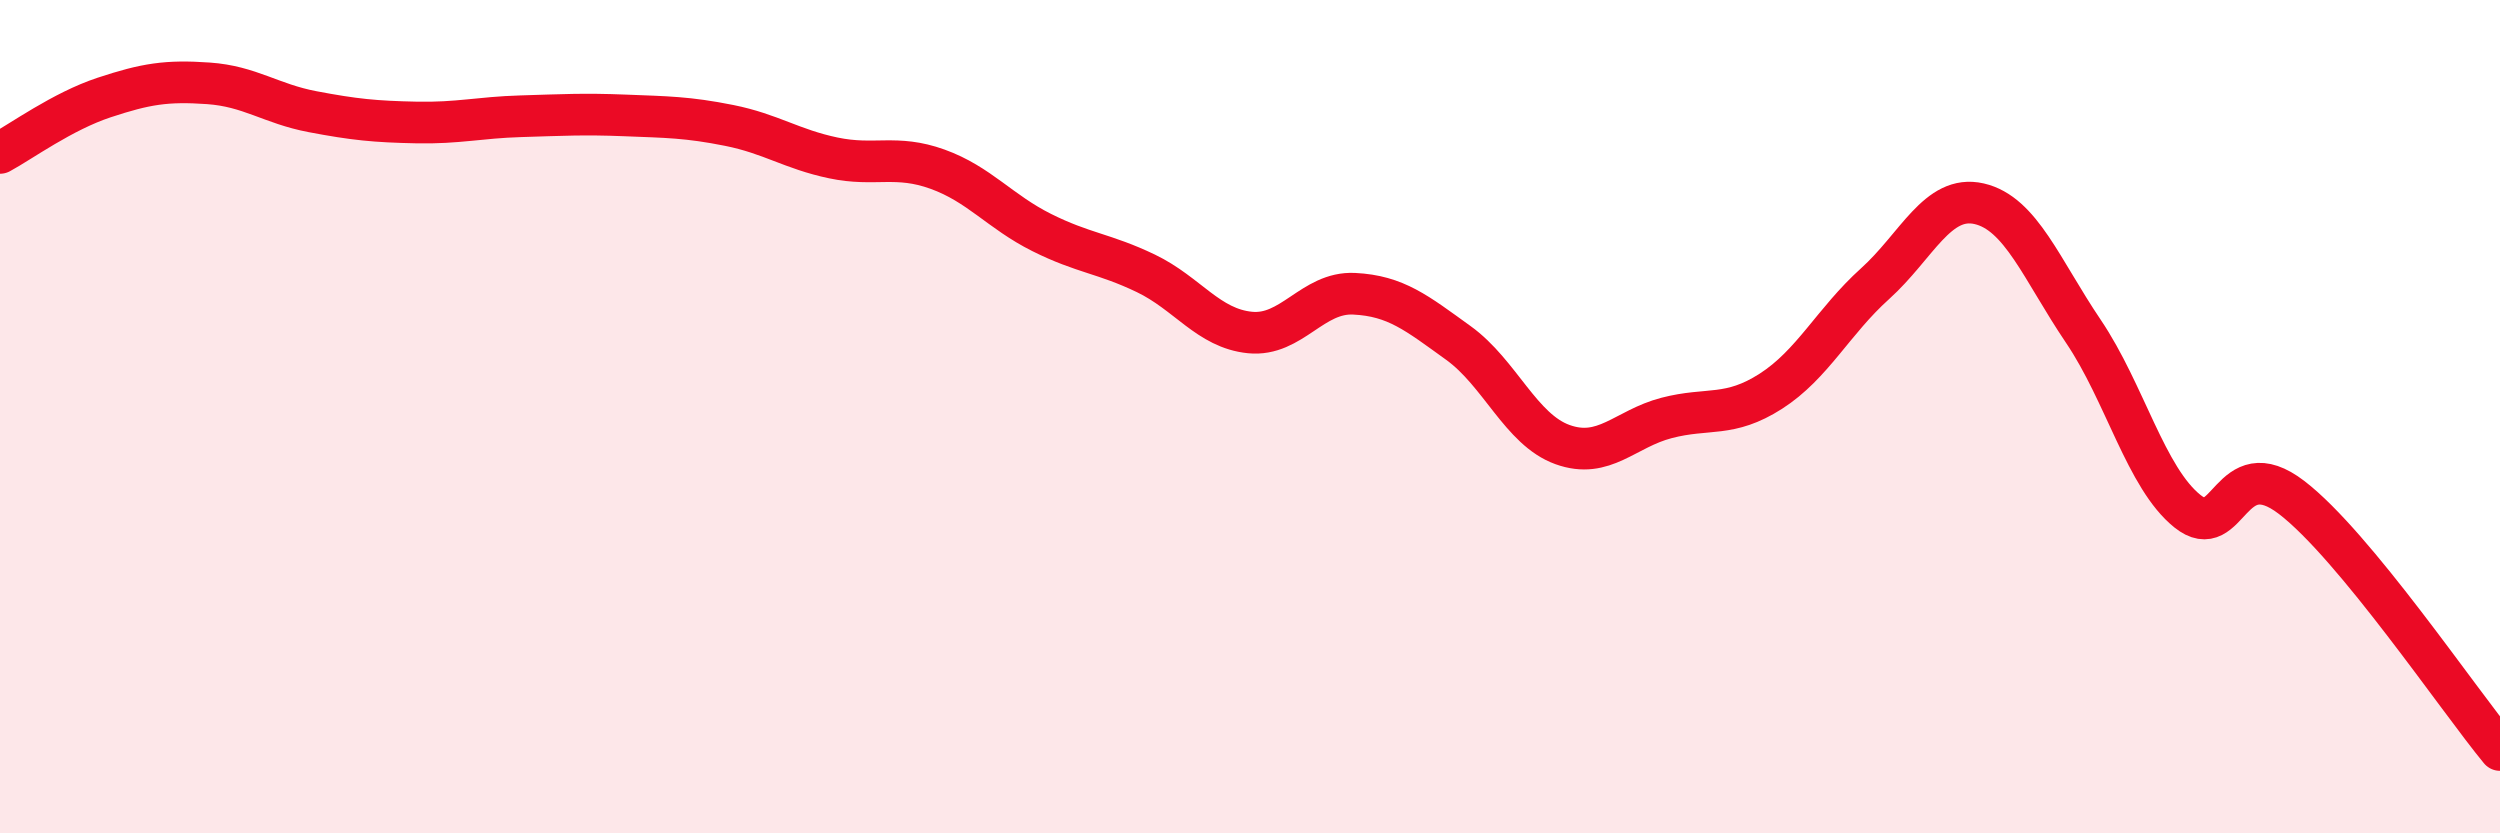
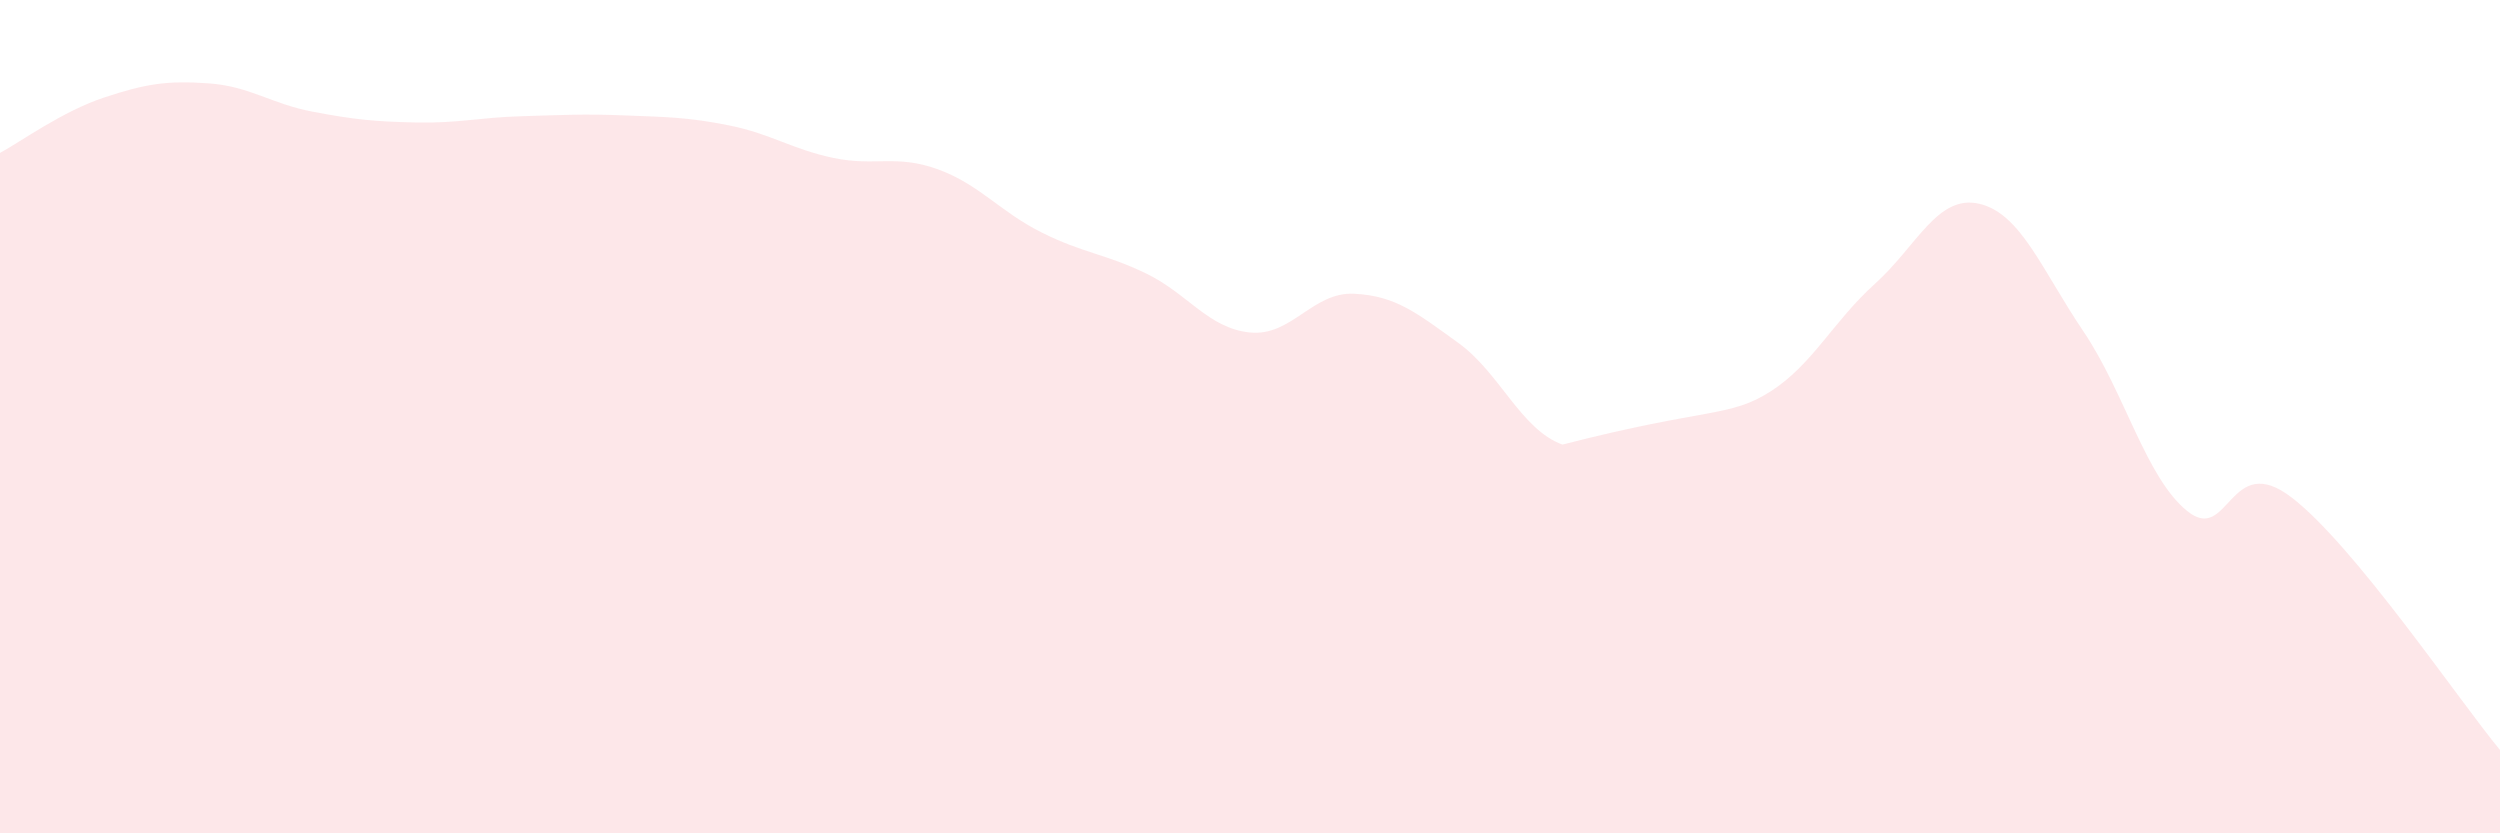
<svg xmlns="http://www.w3.org/2000/svg" width="60" height="20" viewBox="0 0 60 20">
-   <path d="M 0,3.67 C 0.5,3.4 1.5,2.67 2.5,2.34 C 3.5,2.01 4,1.93 5,2 C 6,2.07 6.5,2.49 7.5,2.68 C 8.5,2.87 9,2.92 10,2.94 C 11,2.96 11.5,2.82 12.5,2.79 C 13.5,2.76 14,2.73 15,2.77 C 16,2.81 16.5,2.81 17.5,3.01 C 18.5,3.21 19,3.58 20,3.79 C 21,4 21.5,3.7 22.5,4.06 C 23.5,4.42 24,5.08 25,5.58 C 26,6.08 26.5,6.08 27.5,6.56 C 28.5,7.04 29,7.88 30,7.98 C 31,8.08 31.5,7 32.5,7.05 C 33.5,7.1 34,7.51 35,8.23 C 36,8.95 36.5,10.31 37.5,10.67 C 38.5,11.03 39,10.29 40,10.03 C 41,9.77 41.5,10.03 42.5,9.39 C 43.5,8.75 44,7.71 45,6.81 C 46,5.91 46.5,4.66 47.5,4.89 C 48.5,5.12 49,6.47 50,7.95 C 51,9.43 51.5,11.47 52.5,12.27 C 53.5,13.07 53.5,10.79 55,11.94 C 56.5,13.09 59,16.79 60,18L60 20L0 20Z" fill="#EB0A25" opacity="0.1" stroke-linecap="round" stroke-linejoin="round" />
-   <path d="M 0,3.67 C 0.5,3.4 1.5,2.67 2.5,2.34 C 3.5,2.01 4,1.93 5,2 C 6,2.07 6.5,2.49 7.5,2.68 C 8.5,2.87 9,2.92 10,2.94 C 11,2.96 11.5,2.82 12.5,2.79 C 13.5,2.76 14,2.73 15,2.77 C 16,2.81 16.5,2.81 17.5,3.01 C 18.5,3.21 19,3.58 20,3.79 C 21,4 21.5,3.7 22.5,4.06 C 23.5,4.42 24,5.08 25,5.58 C 26,6.08 26.5,6.08 27.5,6.56 C 28.5,7.04 29,7.88 30,7.98 C 31,8.08 31.5,7 32.5,7.05 C 33.5,7.1 34,7.51 35,8.23 C 36,8.95 36.5,10.31 37.5,10.67 C 38.5,11.03 39,10.29 40,10.03 C 41,9.77 41.5,10.03 42.5,9.39 C 43.5,8.75 44,7.71 45,6.81 C 46,5.91 46.5,4.66 47.5,4.89 C 48.5,5.12 49,6.47 50,7.95 C 51,9.43 51.5,11.47 52.5,12.27 C 53.5,13.07 53.5,10.79 55,11.94 C 56.5,13.09 59,16.79 60,18" stroke="#EB0A25" stroke-width="1" fill="none" stroke-linecap="round" stroke-linejoin="round" />
+   <path d="M 0,3.67 C 0.5,3.4 1.5,2.67 2.5,2.34 C 3.5,2.01 4,1.93 5,2 C 6,2.07 6.5,2.49 7.5,2.68 C 8.5,2.87 9,2.92 10,2.94 C 11,2.96 11.5,2.82 12.5,2.79 C 13.5,2.76 14,2.73 15,2.77 C 16,2.81 16.5,2.81 17.5,3.01 C 18.5,3.21 19,3.58 20,3.79 C 21,4 21.5,3.7 22.5,4.06 C 23.5,4.42 24,5.08 25,5.58 C 26,6.08 26.5,6.08 27.5,6.56 C 28.5,7.04 29,7.88 30,7.98 C 31,8.08 31.5,7 32.5,7.05 C 33.5,7.1 34,7.51 35,8.23 C 36,8.95 36.5,10.31 37.5,10.67 C 41,9.77 41.5,10.03 42.5,9.39 C 43.5,8.75 44,7.71 45,6.81 C 46,5.91 46.5,4.66 47.5,4.89 C 48.5,5.12 49,6.47 50,7.95 C 51,9.43 51.5,11.47 52.5,12.27 C 53.5,13.07 53.5,10.79 55,11.94 C 56.5,13.09 59,16.79 60,18L60 20L0 20Z" fill="#EB0A25" opacity="0.1" stroke-linecap="round" stroke-linejoin="round" />
</svg>